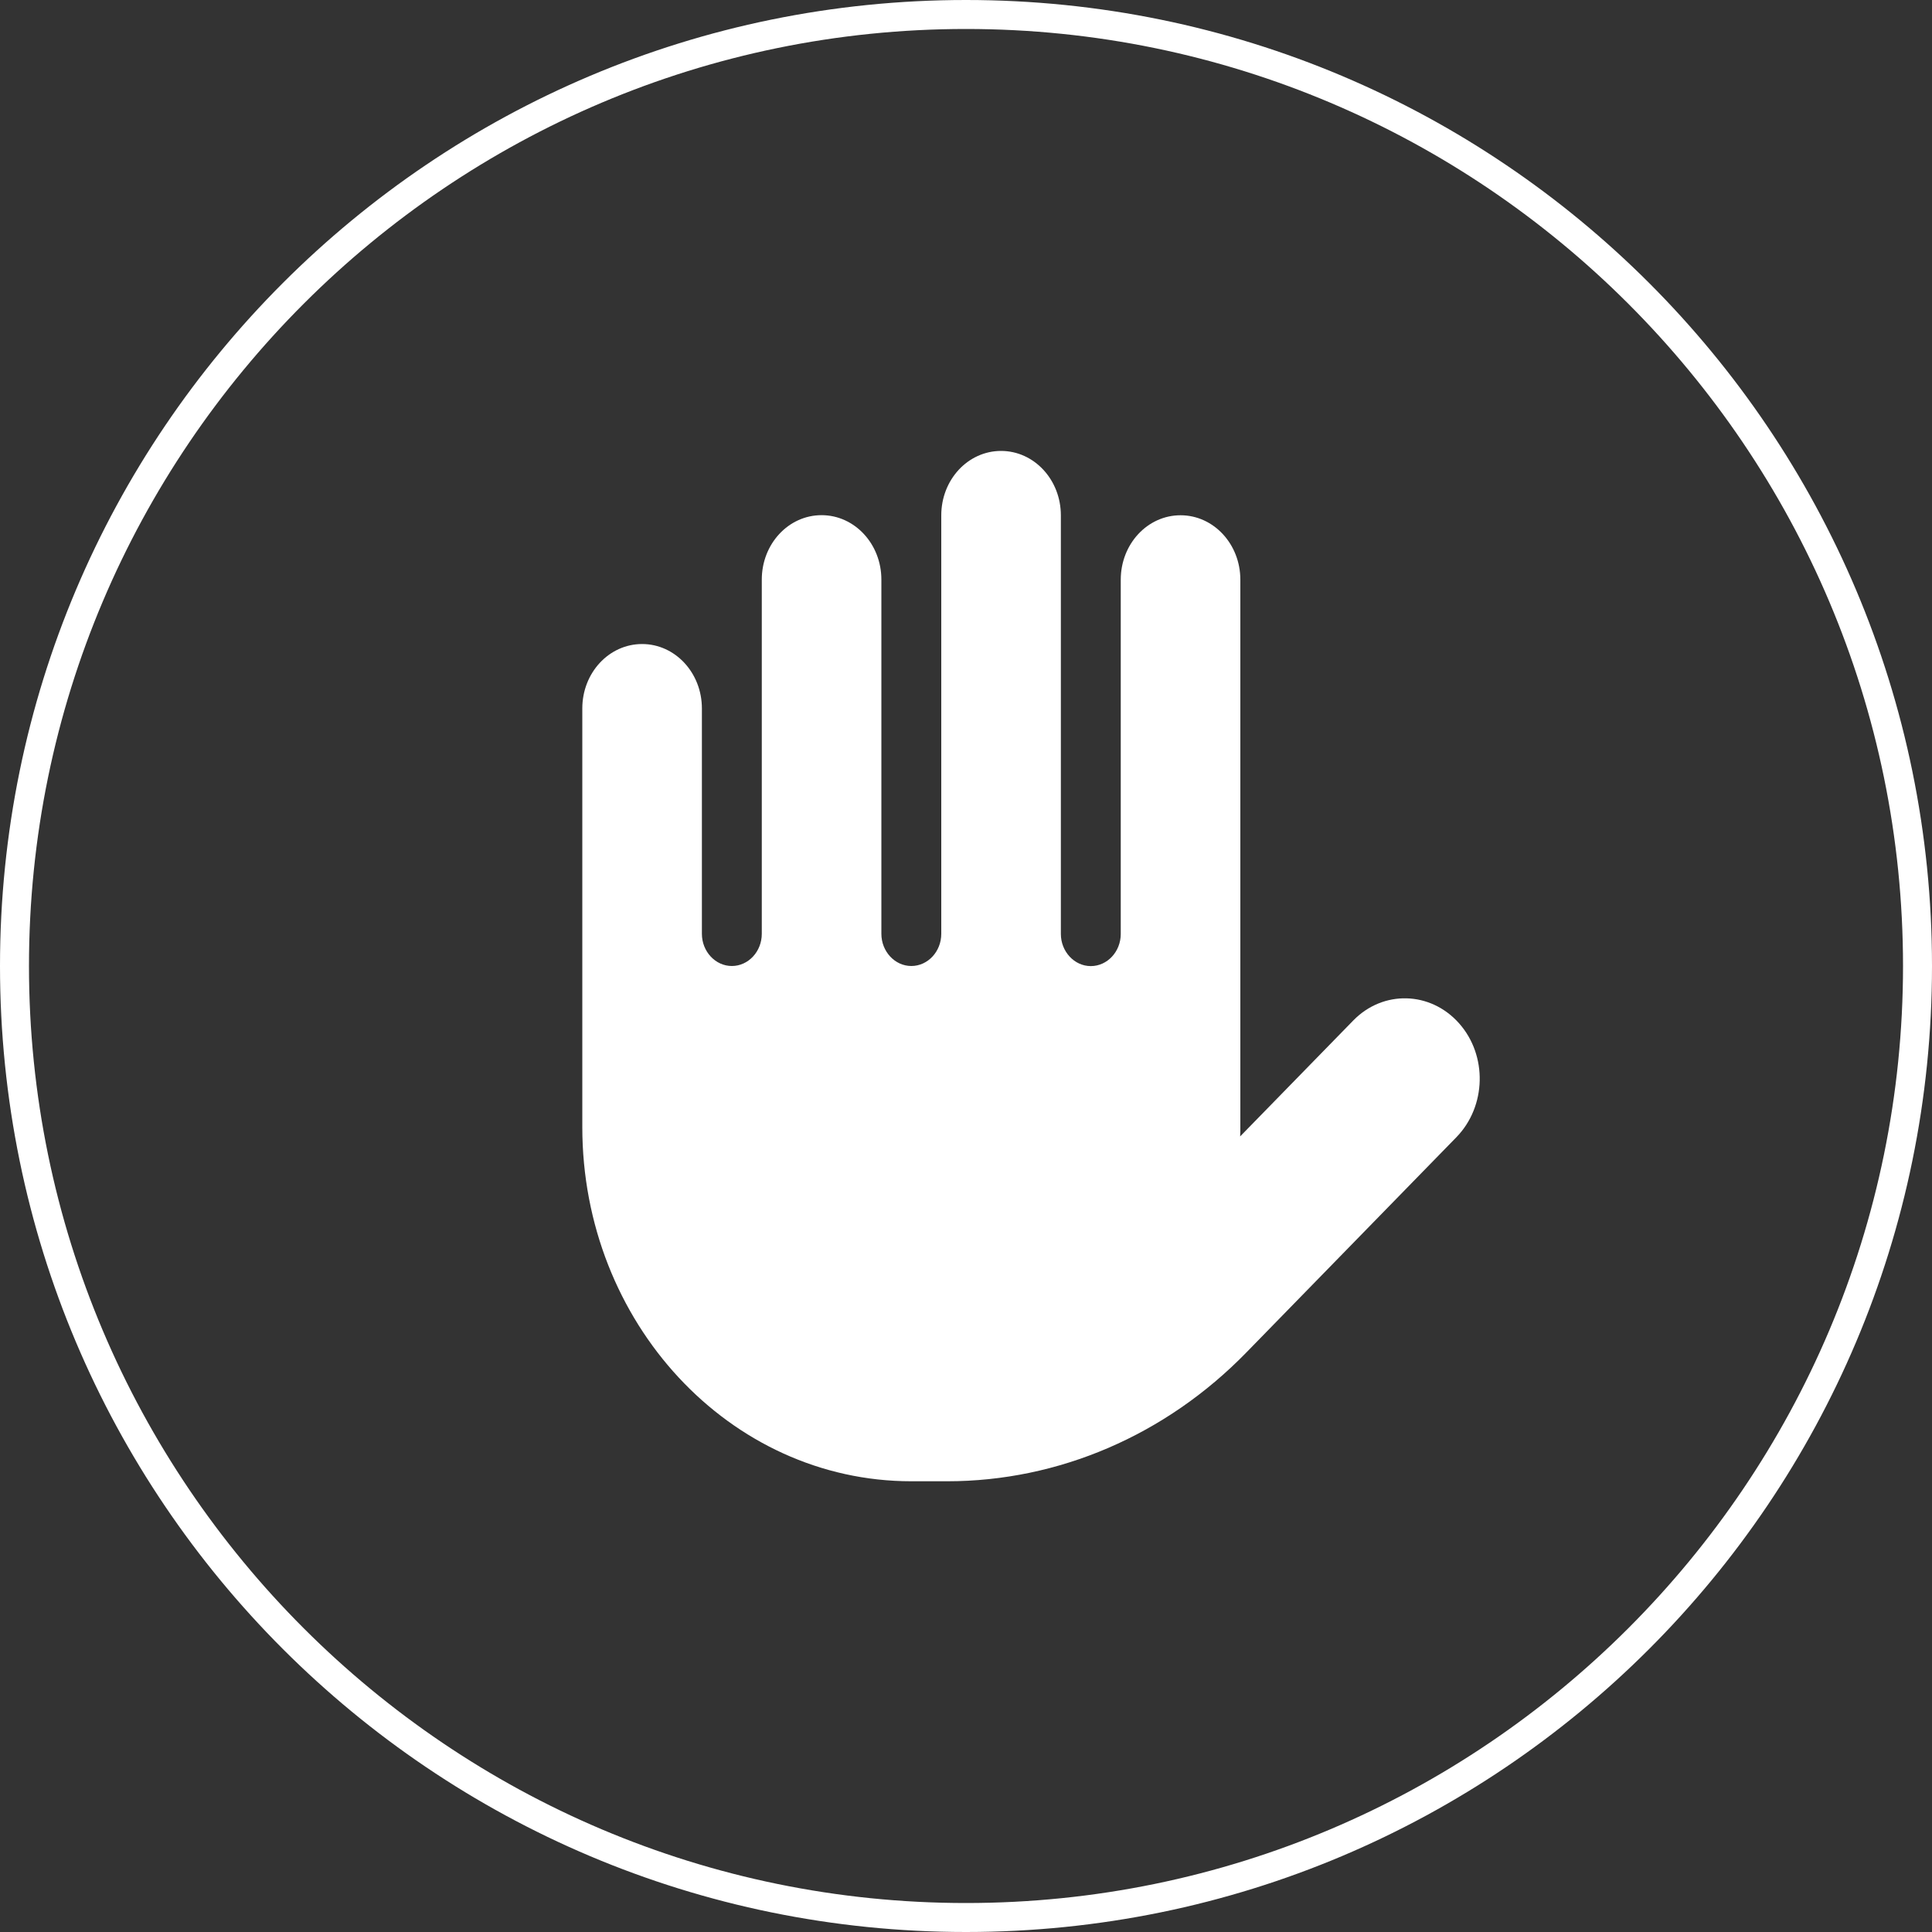
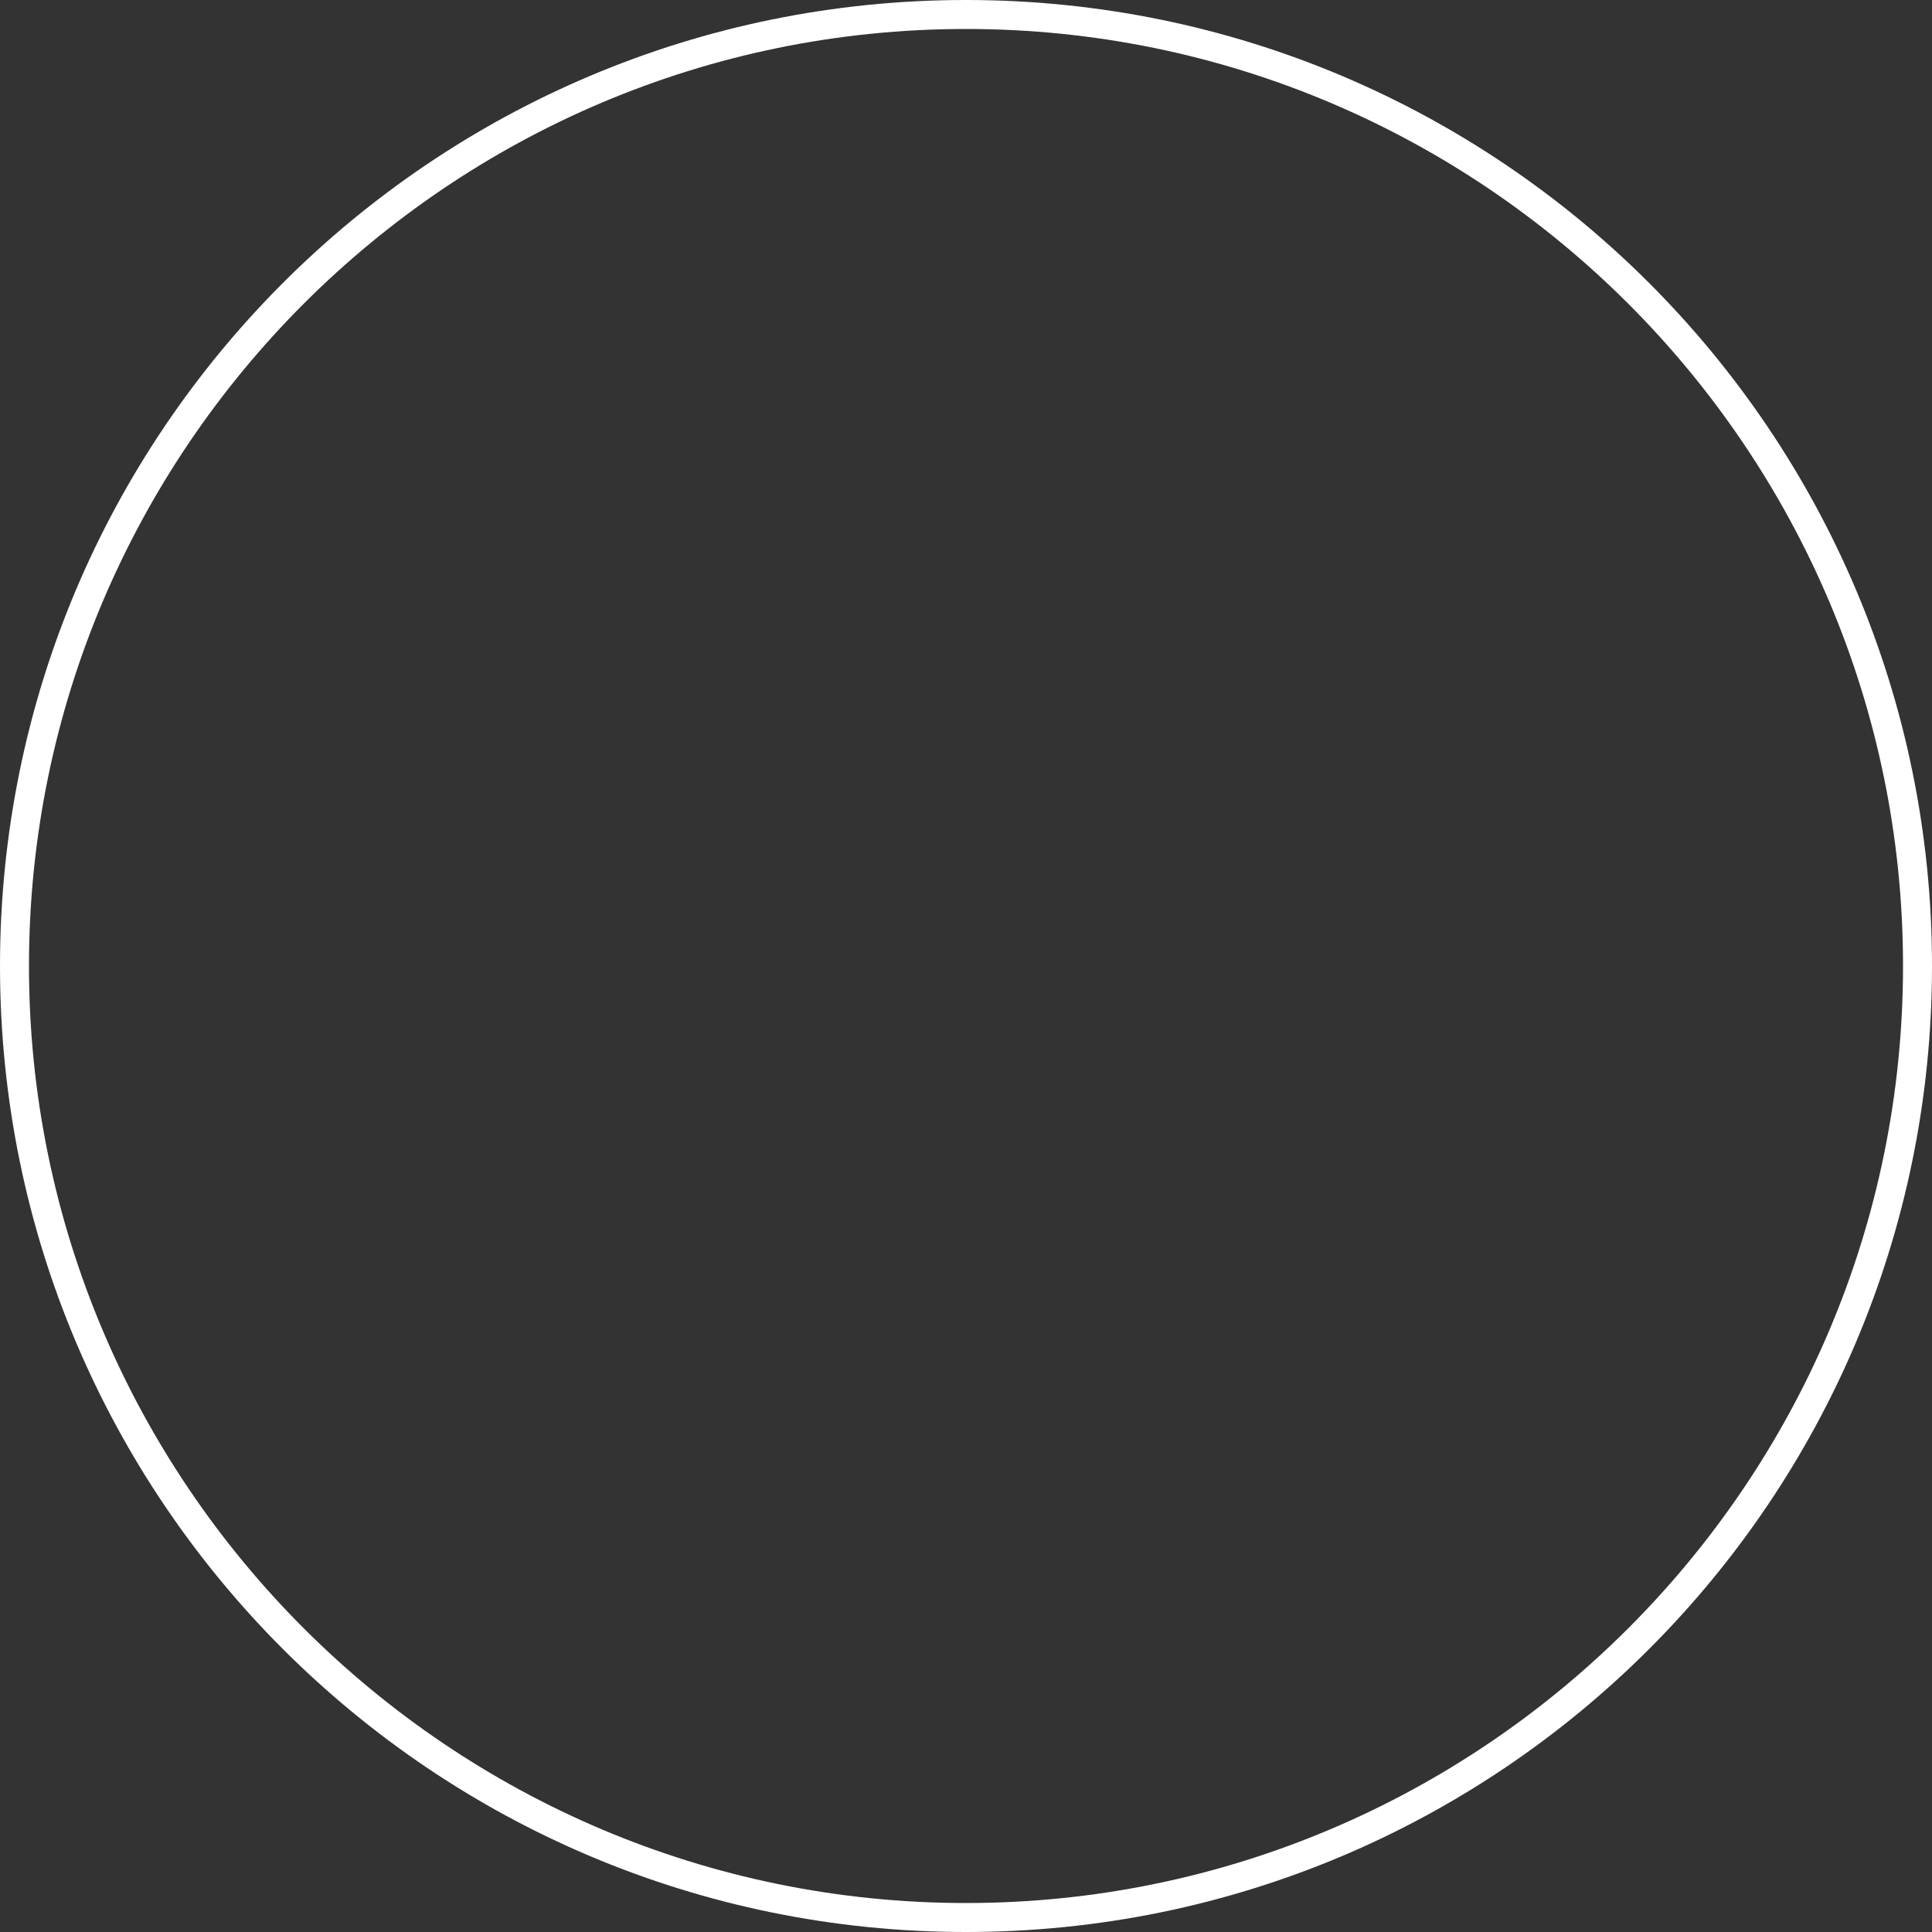
<svg xmlns="http://www.w3.org/2000/svg" id="Layer_2" data-name="Layer 2" viewBox="0 0 200 200">
  <rect x="0" y="0" width="200" height="200" fill="#333333" stroke="none" />
  <defs>
    <style>
      .cls-1 {
        fill: #fff;
        stroke-width: 0px;
      }
    </style>
  </defs>
  <g id="Layer_7" data-name="Layer 7">
    <g>
-       <path class="cls-1" d="m97.44,96.67c0,1.83-1.39,3.33-3.1,3.33-1.7,0-3.1-1.5-3.1-3.33v-36.67c0-3.69-2.77-6.67-6.19-6.67-3.43,0-6.19,2.98-6.19,6.67v36.67c0,1.83-1.39,3.33-3.1,3.33-1.7,0-3.1-1.5-3.1-3.33v-23.33c0-3.69-2.77-6.67-6.19-6.67-3.43,0-6.19,2.98-6.19,6.67v43.33c0,20.25,15.25,36.67,34.06,36.67h3.72c11.53,0,22.62-4.77,30.96-13.33l21.75-22.29c3.1-3.19,3.23-8.46.27-11.79-2.96-3.33-7.86-3.46-10.95-.29l-11.71,12c.02-.31.02-.65.02-.96v-56.67c0-3.69-2.77-6.67-6.19-6.67-3.43,0-6.19,2.98-6.19,6.67v36.67c0,1.83-1.39,3.33-3.1,3.33-1.7,0-3.1-1.5-3.1-3.33v-43.33c0-3.69-2.77-6.67-6.19-6.67-3.43,0-6.19,2.98-6.19,6.67v43.33Z" />
      <path class="cls-1" d="m100,3c53.49,0,97,43.51,97,97s-43.51,97-97,97S3,153.49,3,100,46.51,3,100,3m0-3C44.77,0,0,44.77,0,100s44.77,100,100,100,100-44.77,100-100S155.23,0,100,0h0Z" />
    </g>
  </g>
</svg>